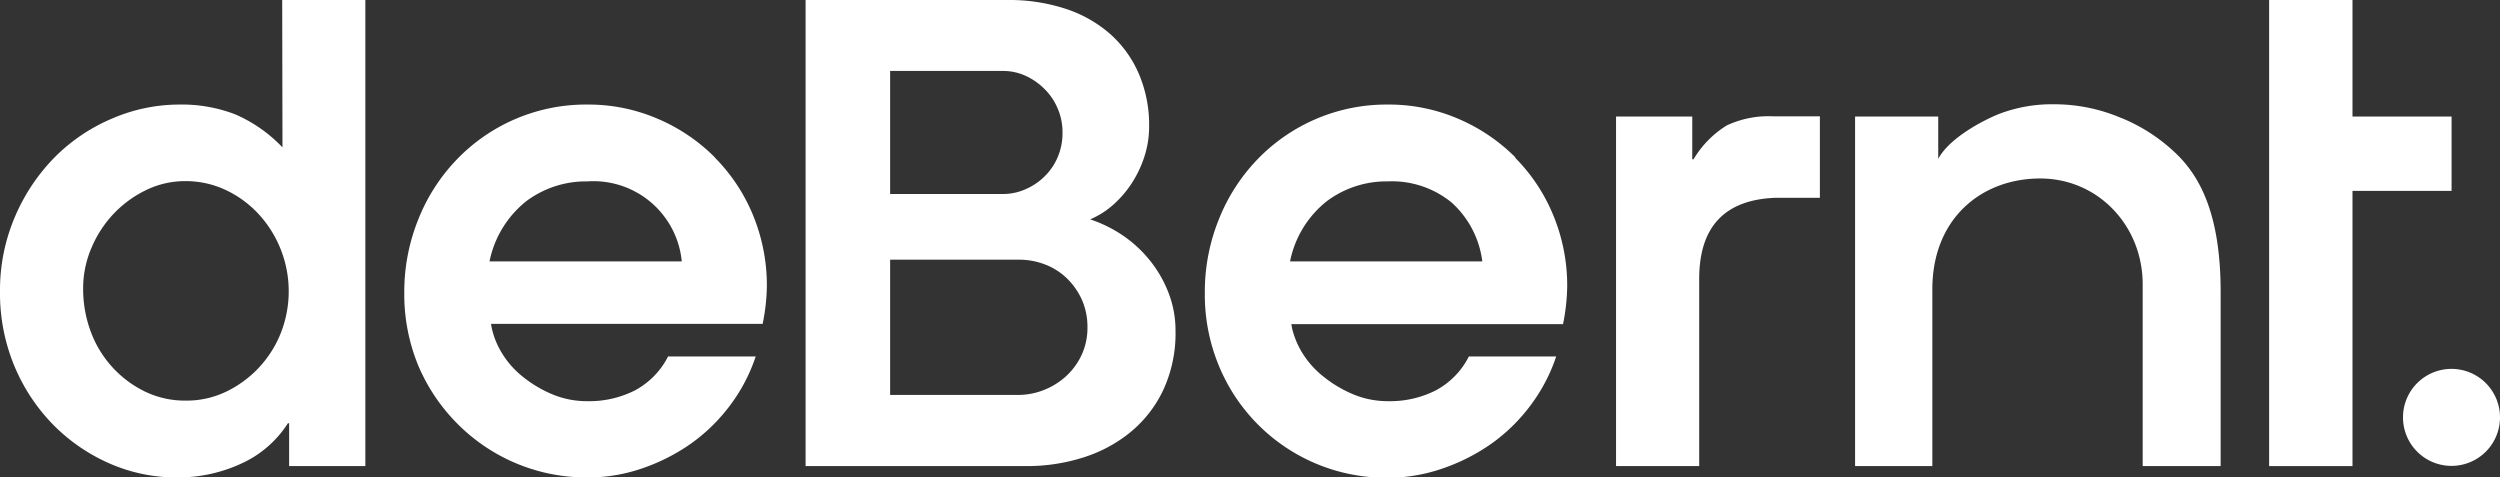
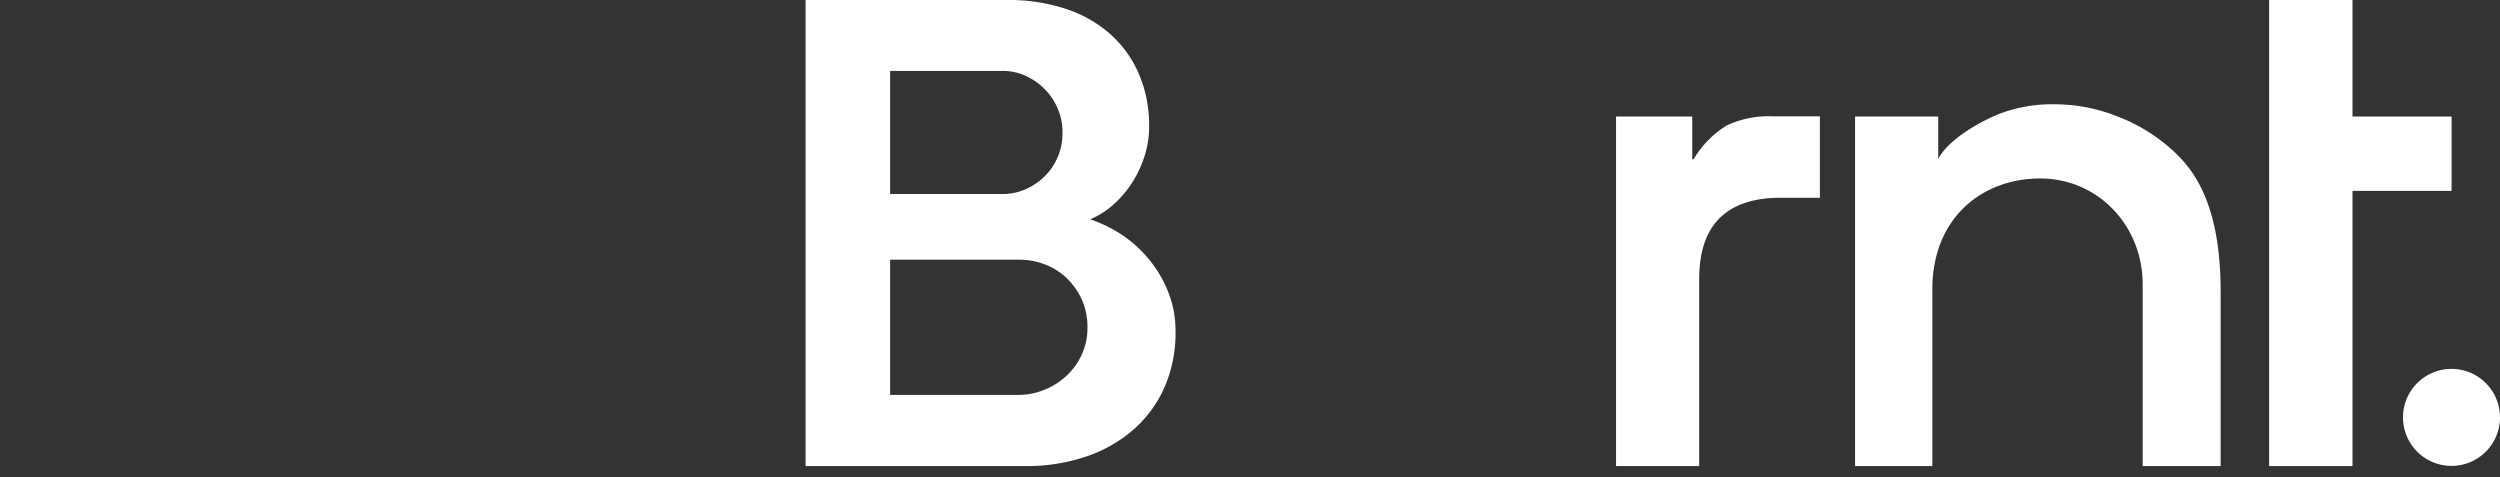
<svg xmlns="http://www.w3.org/2000/svg" viewBox="0 0 360.82 68.91">
  <rect x="0" y="0" width="360.82" height="68.91" fill="#333333" stroke="none" />
  <defs>
    <style>.cls-1{fill:#fff;}</style>
  </defs>
  <g id="Camada_2" data-name="Camada 2">
    <g id="Camada_1-2" data-name="Camada 1">
      <path class="cls-1" d="M255.9,16.79a14.16,14.16,0,0,0-6.69,1.32A14.29,14.29,0,0,0,244.42,23h-.18V16.82h-11V67.27h12v-27q0-11.27,10.94-11.72h6.48V16.79H255.9Z" />
      <path class="cls-1" d="M306.2,17.05a24.57,24.57,0,0,0-9.63-2,21.45,21.45,0,0,0-8.09,1.41c-2.32.94-7.14,3.46-8.74,6.47V16.82h-12V67.27h11.15V41.76c0-10.3,7.17-16,15.56-16s14.8,6.84,14.8,15.27V67.27H320.5V42.09c0-11.36-3.12-16.52-6-19.5a25.06,25.06,0,0,0-8.27-5.54" />
-       <path class="cls-1" d="M70.65,37.73a14.85,14.85,0,0,1,5.29-8.68,14.36,14.36,0,0,1,8.82-2.87A12.81,12.81,0,0,1,98.4,37.73Zm32.54-15a26,26,0,0,0-8.27-5.59,25.27,25.27,0,0,0-10.16-2.05,25.85,25.85,0,0,0-18.9,8,26.61,26.61,0,0,0-5.51,8.63,27.89,27.89,0,0,0-2,10.5,27,27,0,0,0,2,10.5A26.52,26.52,0,0,0,66,61.14a26.22,26.22,0,0,0,18.89,7.77,23.87,23.87,0,0,0,7.82-1.32A27.84,27.84,0,0,0,99.76,64a25.42,25.42,0,0,0,5.65-5.55,24.73,24.73,0,0,0,3.66-7H96.42a11.4,11.4,0,0,1-4.79,4.9,14.55,14.55,0,0,1-6.79,1.55,13,13,0,0,1-5.15-1,17.68,17.68,0,0,1-4.2-2.5,12.88,12.88,0,0,1-3-3.36A11.73,11.73,0,0,1,71,47.46c-.06-.26-.13-.72-.13-.72h39.2a28.67,28.67,0,0,0,.61-5.38,26.64,26.64,0,0,0-2-10.31,25.63,25.63,0,0,0-5.52-8.32" />
-       <path class="cls-1" d="M186.19,37.73a14.75,14.75,0,0,1,5.29-8.68,14.35,14.35,0,0,1,8.81-2.87,13.6,13.6,0,0,1,9.22,3.05,13.74,13.74,0,0,1,4.43,8.5Zm32.54-15a26.14,26.14,0,0,0-8.27-5.59,25.32,25.32,0,0,0-10.17-2.05,25.85,25.85,0,0,0-18.89,8,26.61,26.61,0,0,0-5.51,8.63,27.89,27.89,0,0,0-2,10.5,26.85,26.85,0,0,0,2,10.5,26.09,26.09,0,0,0,24.45,16.23,23.92,23.92,0,0,0,7.82-1.32A27.84,27.84,0,0,0,215.3,64a25.38,25.38,0,0,0,5.64-5.55,24.73,24.73,0,0,0,3.66-7H212a11.35,11.35,0,0,1-4.79,4.9,14.54,14.54,0,0,1-6.78,1.55,12.93,12.93,0,0,1-5.15-1,17.75,17.75,0,0,1-4.21-2.5A13.06,13.06,0,0,1,188,51a12.27,12.27,0,0,1-1.49-3.5c-.06-.26-.13-.72-.13-.72h39.21a29.44,29.44,0,0,0,.6-5.38,26.46,26.46,0,0,0-2-10.31,25.45,25.45,0,0,0-5.51-8.32" />
      <polygon class="cls-1" points="327.5 0 327.5 67.27 327.58 67.27 339.53 67.27 339.53 27.55 353.83 27.55 353.83 16.82 339.53 16.82 339.53 0 327.5 0" />
-       <path class="cls-1" d="M40.5,48.14a15.87,15.87,0,0,1-7.91,8.41,13.17,13.17,0,0,1-5.74,1.27A13.31,13.31,0,0,1,21,56.55,15.6,15.6,0,0,1,13.15,48,17.63,17.63,0,0,1,12,41.64a14.79,14.79,0,0,1,1.22-5.91,16.3,16.3,0,0,1,3.3-5,16.08,16.08,0,0,1,4.7-3.36,12.85,12.85,0,0,1,5.51-1.23,13.58,13.58,0,0,1,5.93,1.32A15.34,15.34,0,0,1,37.42,31,16.47,16.47,0,0,1,40.5,48.14m.27-26.87a20.84,20.84,0,0,0-6.83-4.77,21.45,21.45,0,0,0-8.09-1.41,24.49,24.49,0,0,0-9.62,2A25.79,25.79,0,0,0,8,22.59a27.56,27.56,0,0,0-5.78,8.55A26.93,26.93,0,0,0,0,42.09,27.39,27.39,0,0,0,2,52.64a26.89,26.89,0,0,0,5.52,8.5,26.12,26.12,0,0,0,8.13,5.68,24,24,0,0,0,9.9,2.09,21.78,21.78,0,0,0,9.27-2,15.6,15.6,0,0,0,6.73-5.82h.18v6.18h11V0h-12Z" />
      <path class="cls-1" d="M147.06,57a10,10,0,0,0,3.49-.67,10.37,10.37,0,0,0,3.2-1.93,9.74,9.74,0,0,0,2.31-3.07,9.26,9.26,0,0,0,.89-4.13,9.65,9.65,0,0,0-.79-3.91A10.12,10.12,0,0,0,154,40.19a9.3,9.3,0,0,0-3.12-2,10.36,10.36,0,0,0-3.81-.71H128.47V57ZM128.47,28h16.28a8,8,0,0,0,3.22-.67,8.94,8.94,0,0,0,2.75-1.83,8.47,8.47,0,0,0,1.92-2.79,8.75,8.75,0,0,0,.71-3.57,8.6,8.6,0,0,0-.71-3.51,8.71,8.71,0,0,0-1.92-2.82A9.46,9.46,0,0,0,148,10.93a7.84,7.84,0,0,0-3.22-.69H128.47Zm-12.2,39.27V0h29.17a26.14,26.14,0,0,1,8.33,1.26,18.33,18.33,0,0,1,6.45,3.64,16.25,16.25,0,0,1,4.15,5.76,18.72,18.72,0,0,1,1.48,7.59,13.87,13.87,0,0,1-.67,4.31,16.07,16.07,0,0,1-1.82,3.86,15.39,15.39,0,0,1-2.7,3.14,12.13,12.13,0,0,1-3.32,2.1A19.12,19.12,0,0,1,162.08,34,17.94,17.94,0,0,1,166,37.64a17.24,17.24,0,0,1,2.66,4.65,14.94,14.94,0,0,1,1,5.4,19.44,19.44,0,0,1-1.83,8.73A17.61,17.61,0,0,1,163,62.5a20.44,20.44,0,0,1-6.86,3.59,26.7,26.7,0,0,1-7.89,1.18Z" />
      <path class="cls-1" d="M360.82,60.24a7,7,0,1,1-7-7,7,7,0,0,1,7,7" />
    </g>
  </g>
</svg>